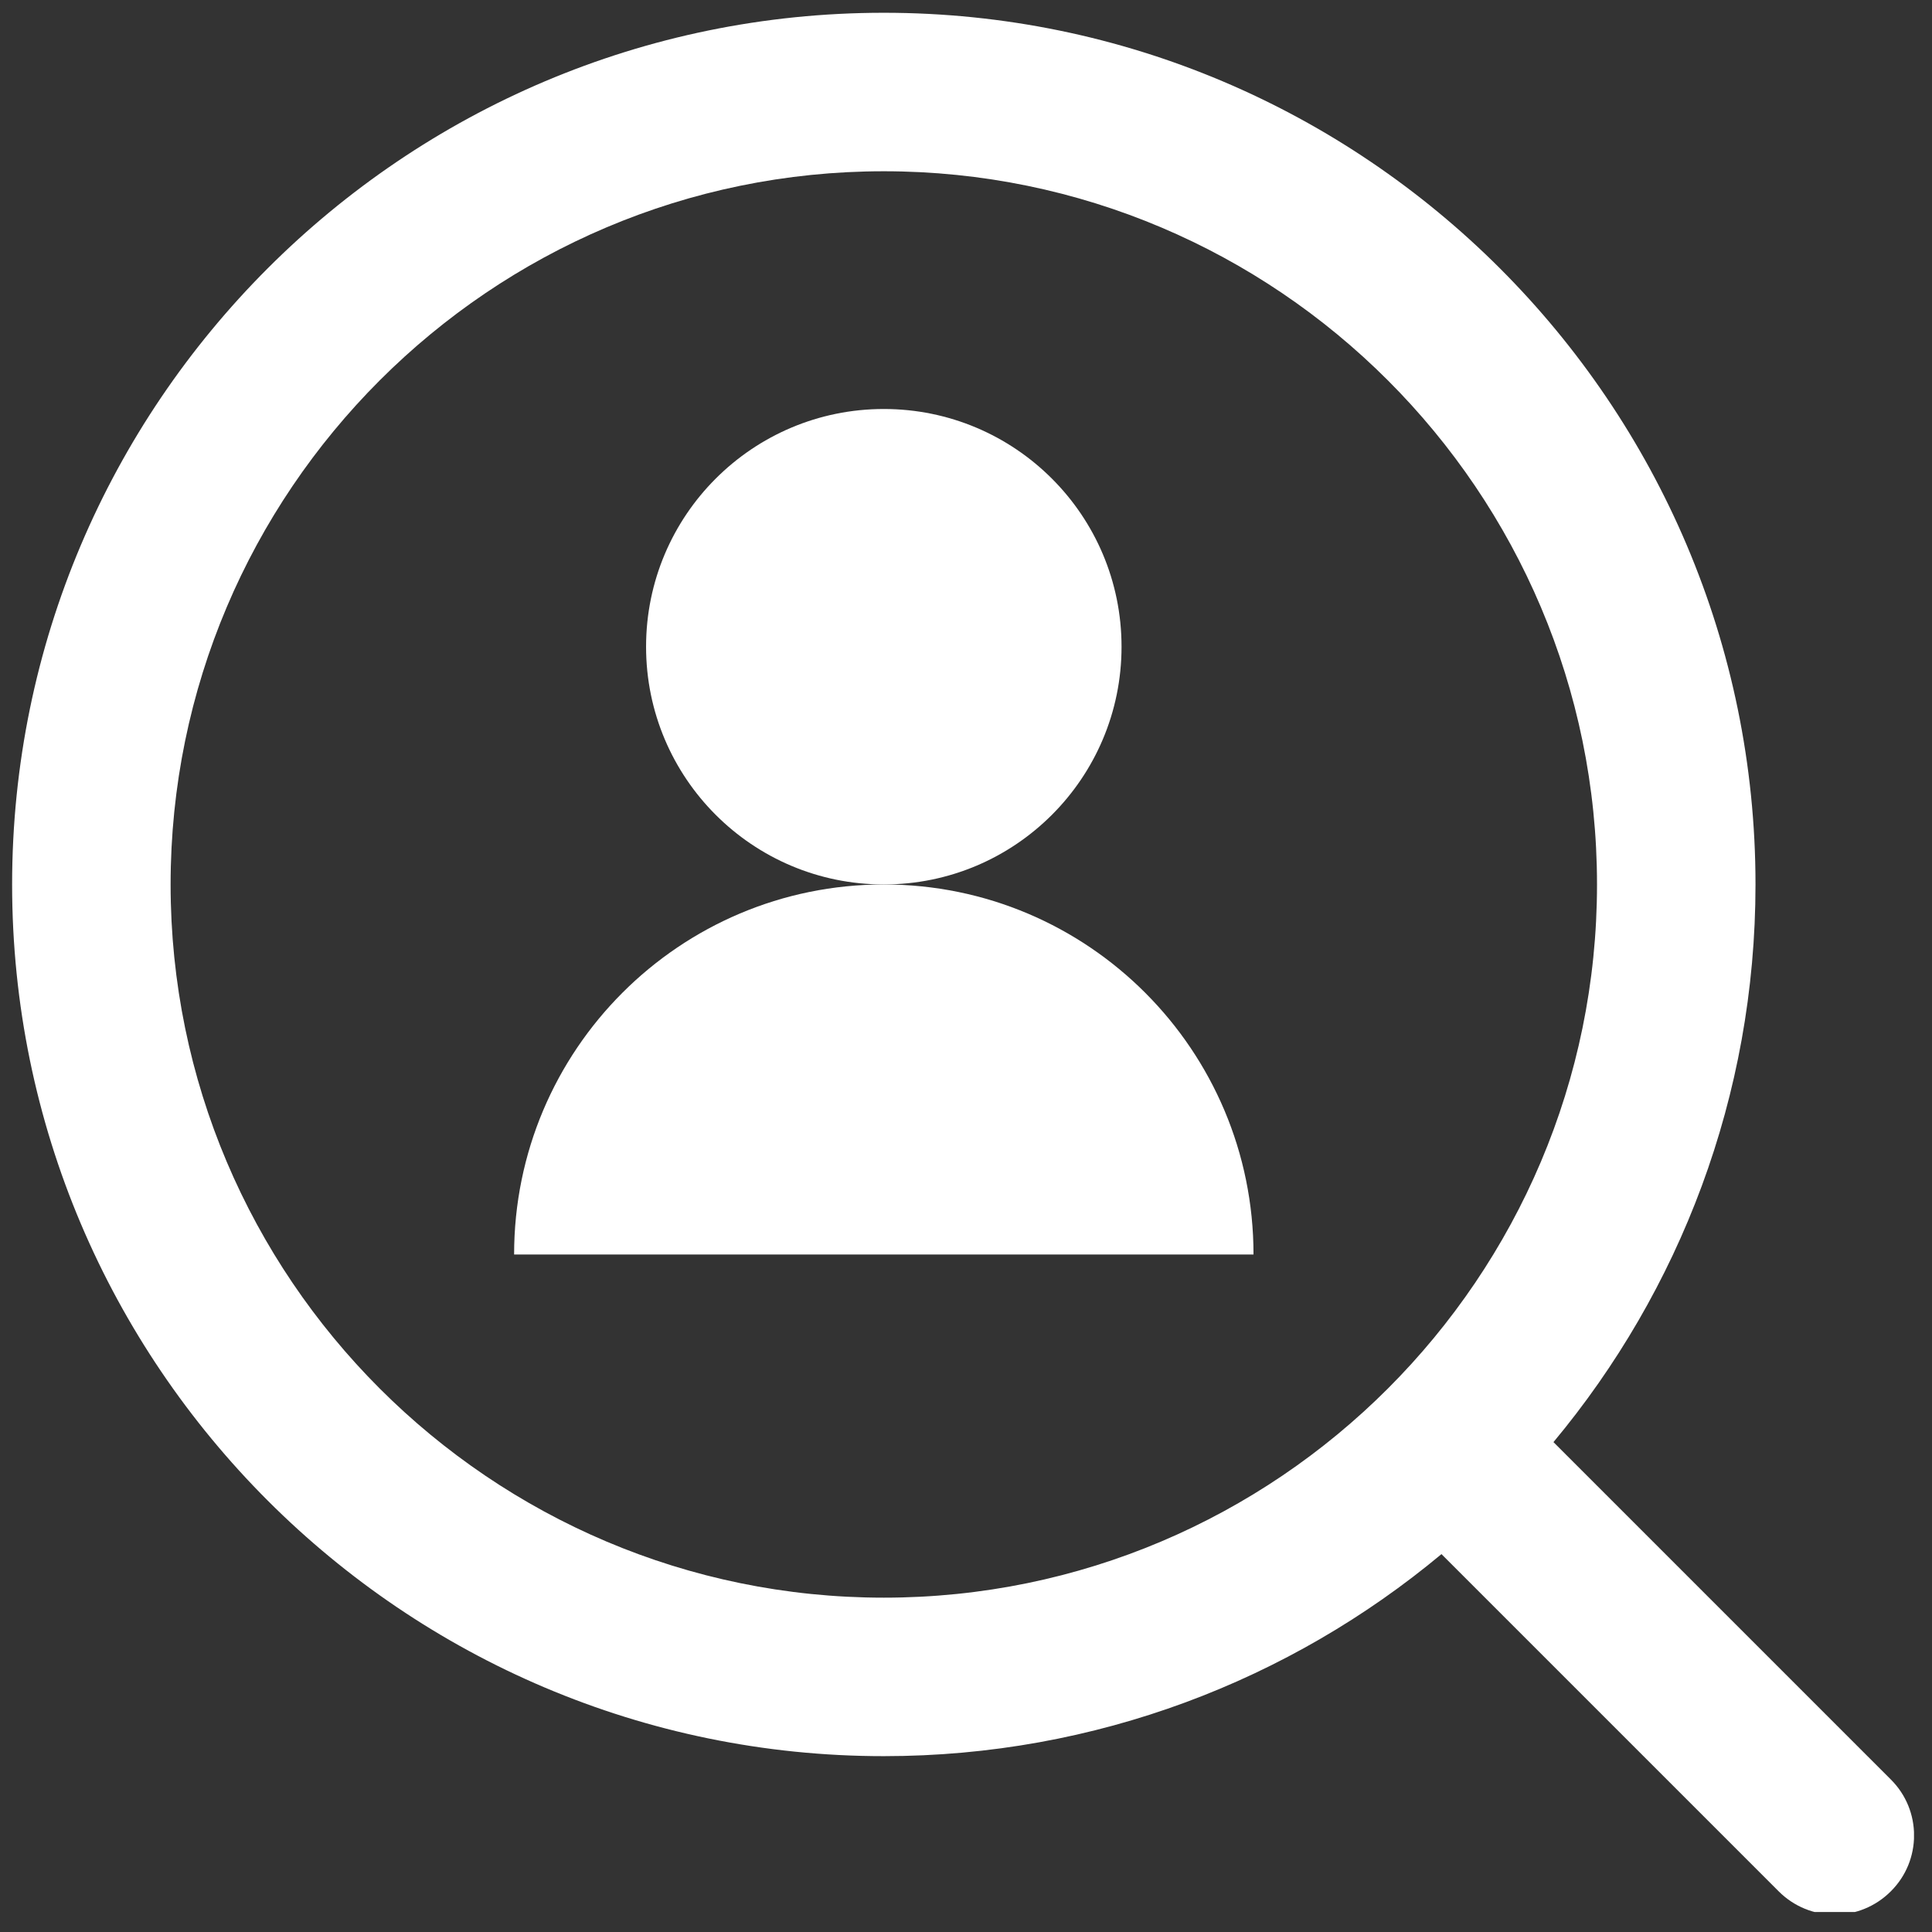
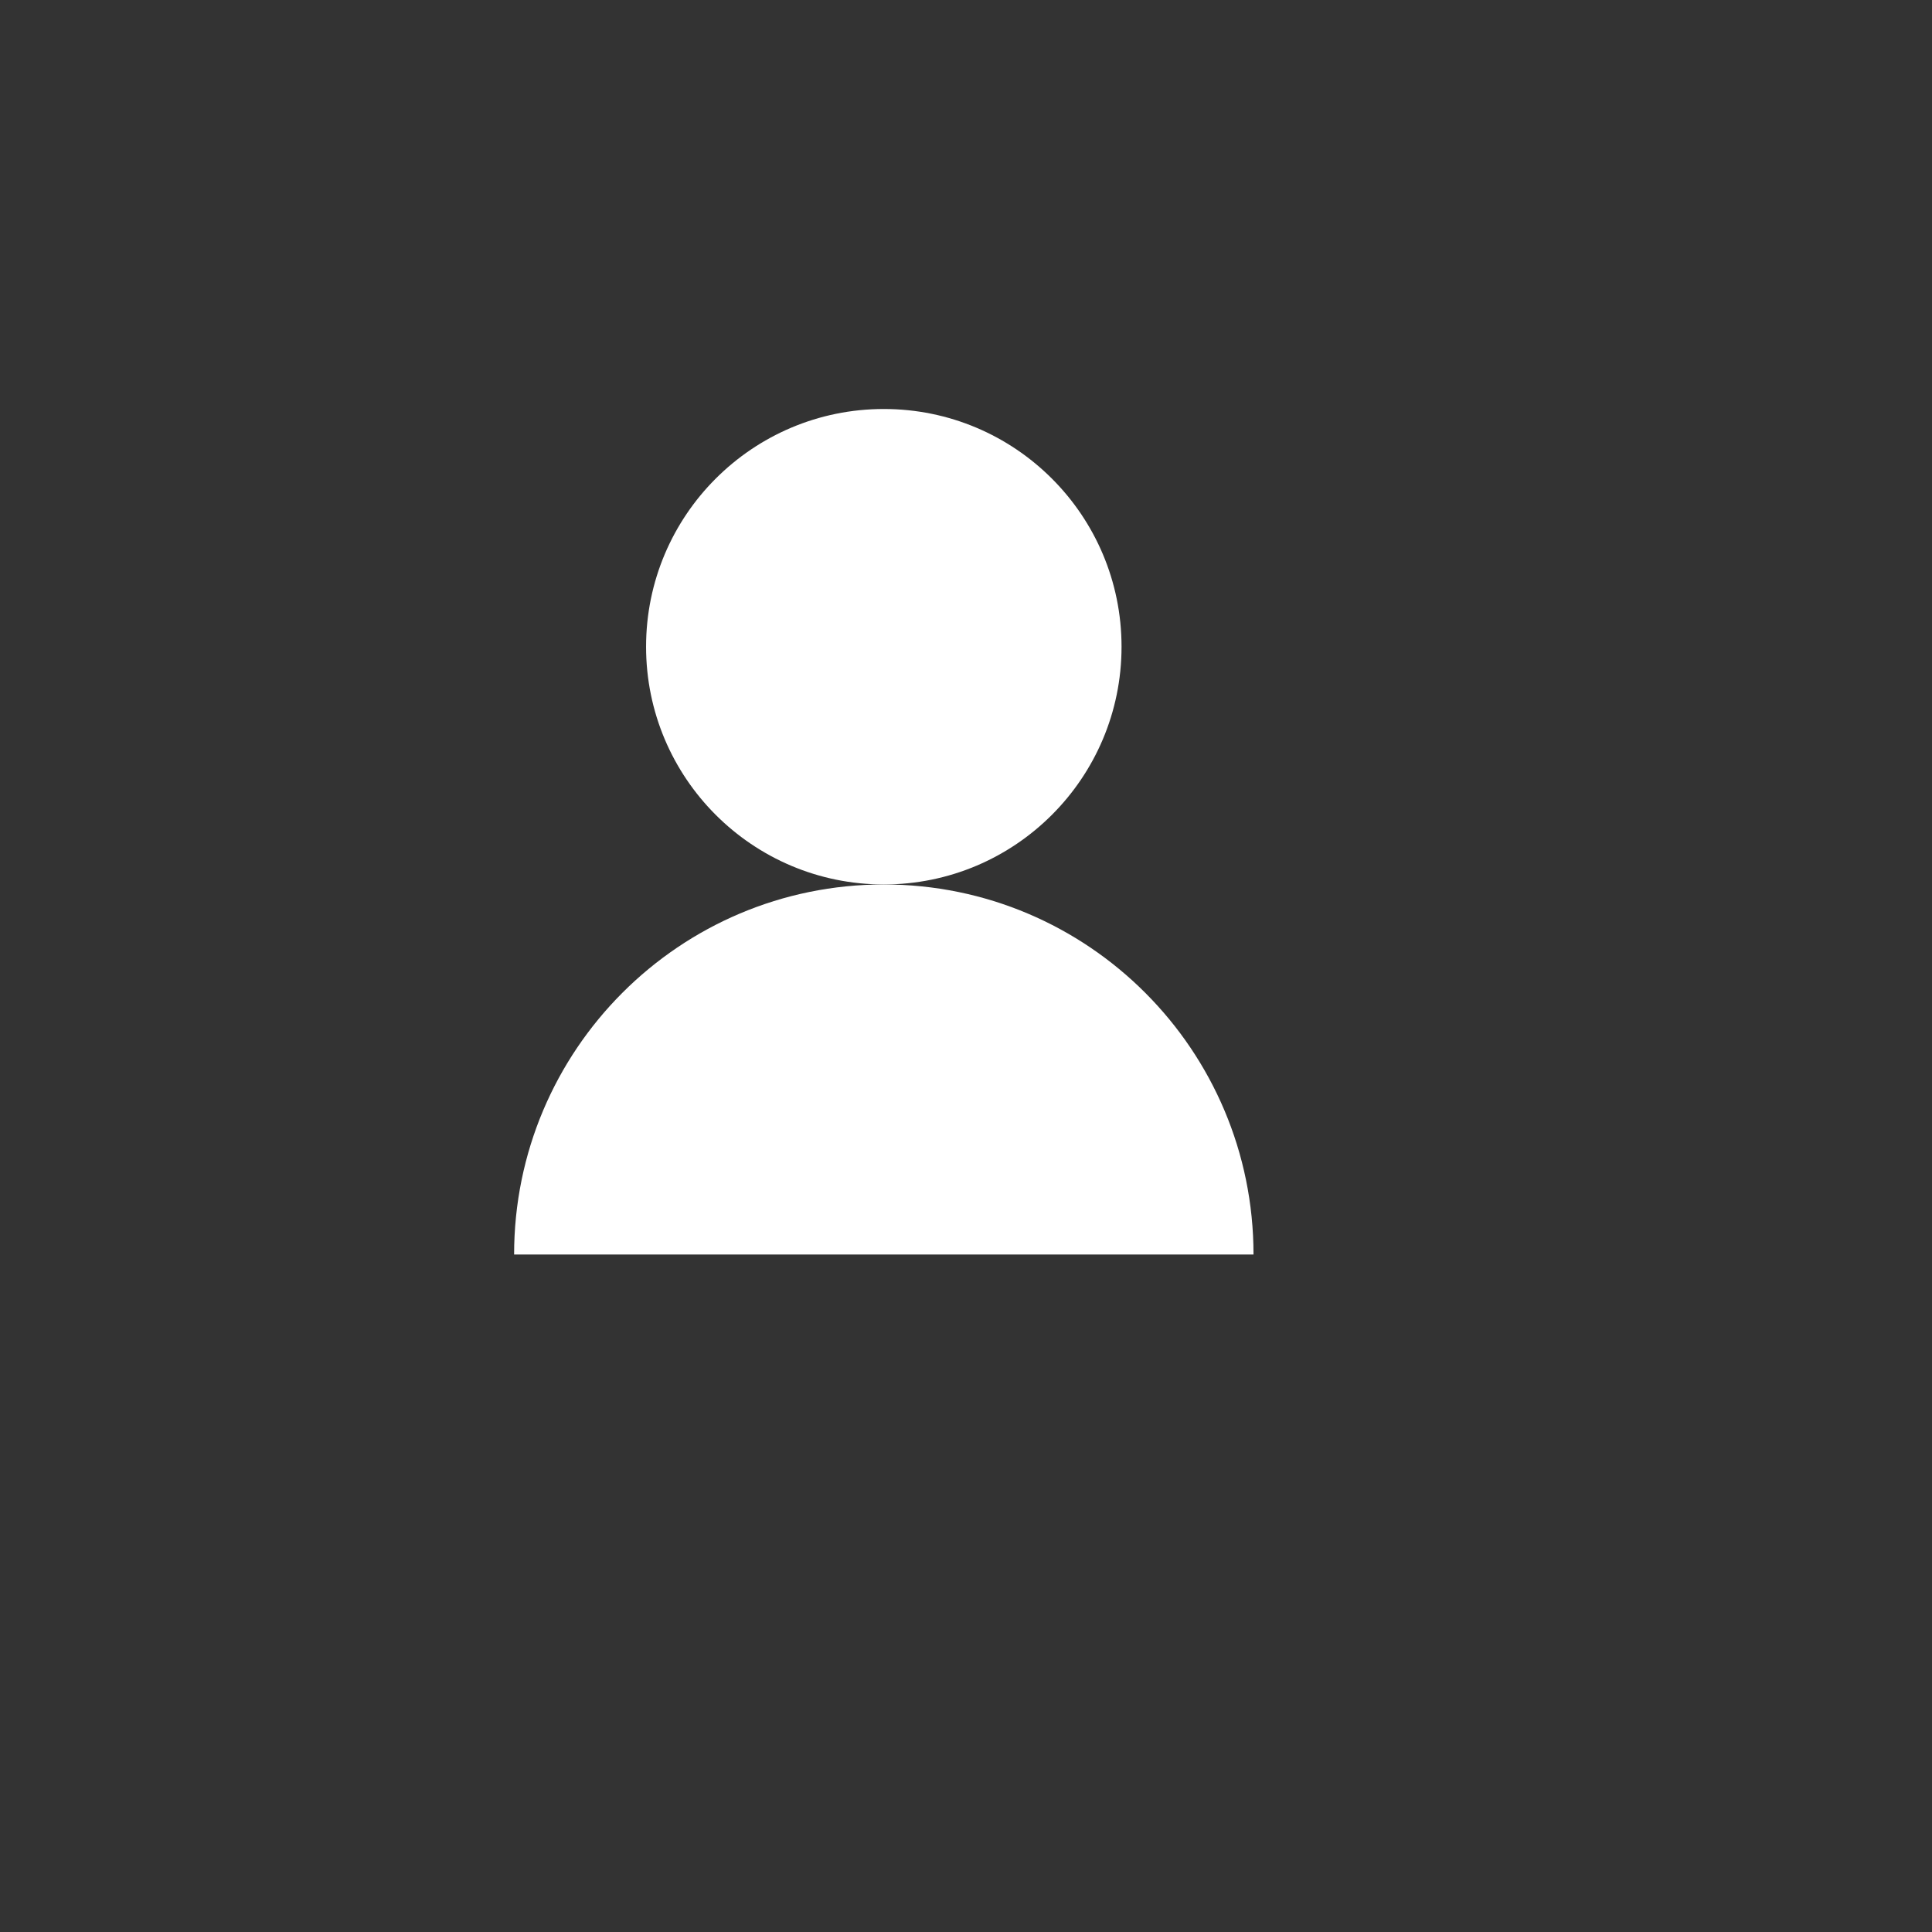
<svg xmlns="http://www.w3.org/2000/svg" viewBox="0 0 59 59" width="59" height="59">
  <rect x="0" y="0" width="59" height="59" fill="#333333" stroke="none" />
  <defs>
    <clipPath clipPathUnits="userSpaceOnUse" id="cp1">
-       <path d="M0.37 0.39L58.45 0.39L58.45 58.39L0.37 58.39L0.37 0.39Z" />
-     </clipPath>
+       </clipPath>
  </defs>
  <style>tspan { white-space:pre }.shp0 { fill: #ffffff } </style>
  <g>
    <g>
      <g>
        <path fill-rule="evenodd" class="shp0" d="M26.99 12.49C31 12.49 34.25 15.74 34.25 19.75C34.25 23.76 31 27.01 26.99 27.01C22.98 27.01 19.73 23.76 19.73 19.75C19.73 15.74 22.98 12.49 26.99 12.49Z" />
        <path fill-rule="evenodd" class="shp0" d="M26.99 27.01C20.75 27.01 15.7 32.07 15.7 38.31L38.28 38.31C38.28 32.07 33.23 27.01 26.99 27.01Z" />
        <g>
          <g />
          <g clip-path="url(#cp1)">
            <path fill-rule="evenodd" class="shp0" d="M57.74 57.76C57.27 58.23 56.65 58.47 56.03 58.47C55.41 58.47 54.79 58.23 54.32 57.76L44.02 47.46C39.4 51.31 33.46 53.63 26.99 53.63C12.31 53.63 0.37 41.69 0.37 27.01C0.37 12.33 12.31 0.39 26.99 0.39C41.67 0.39 53.61 12.33 53.61 27.01C53.61 33.48 51.29 39.42 47.44 44.04L57.74 54.34C58.69 55.28 58.69 56.82 57.74 57.76ZM26.99 48.79C39 48.79 48.77 39.02 48.77 27.01C48.77 15 39 5.23 26.99 5.23C14.98 5.23 5.21 15 5.21 27.01C5.21 39.02 14.98 48.79 26.99 48.79Z" />
          </g>
        </g>
      </g>
    </g>
  </g>
</svg>